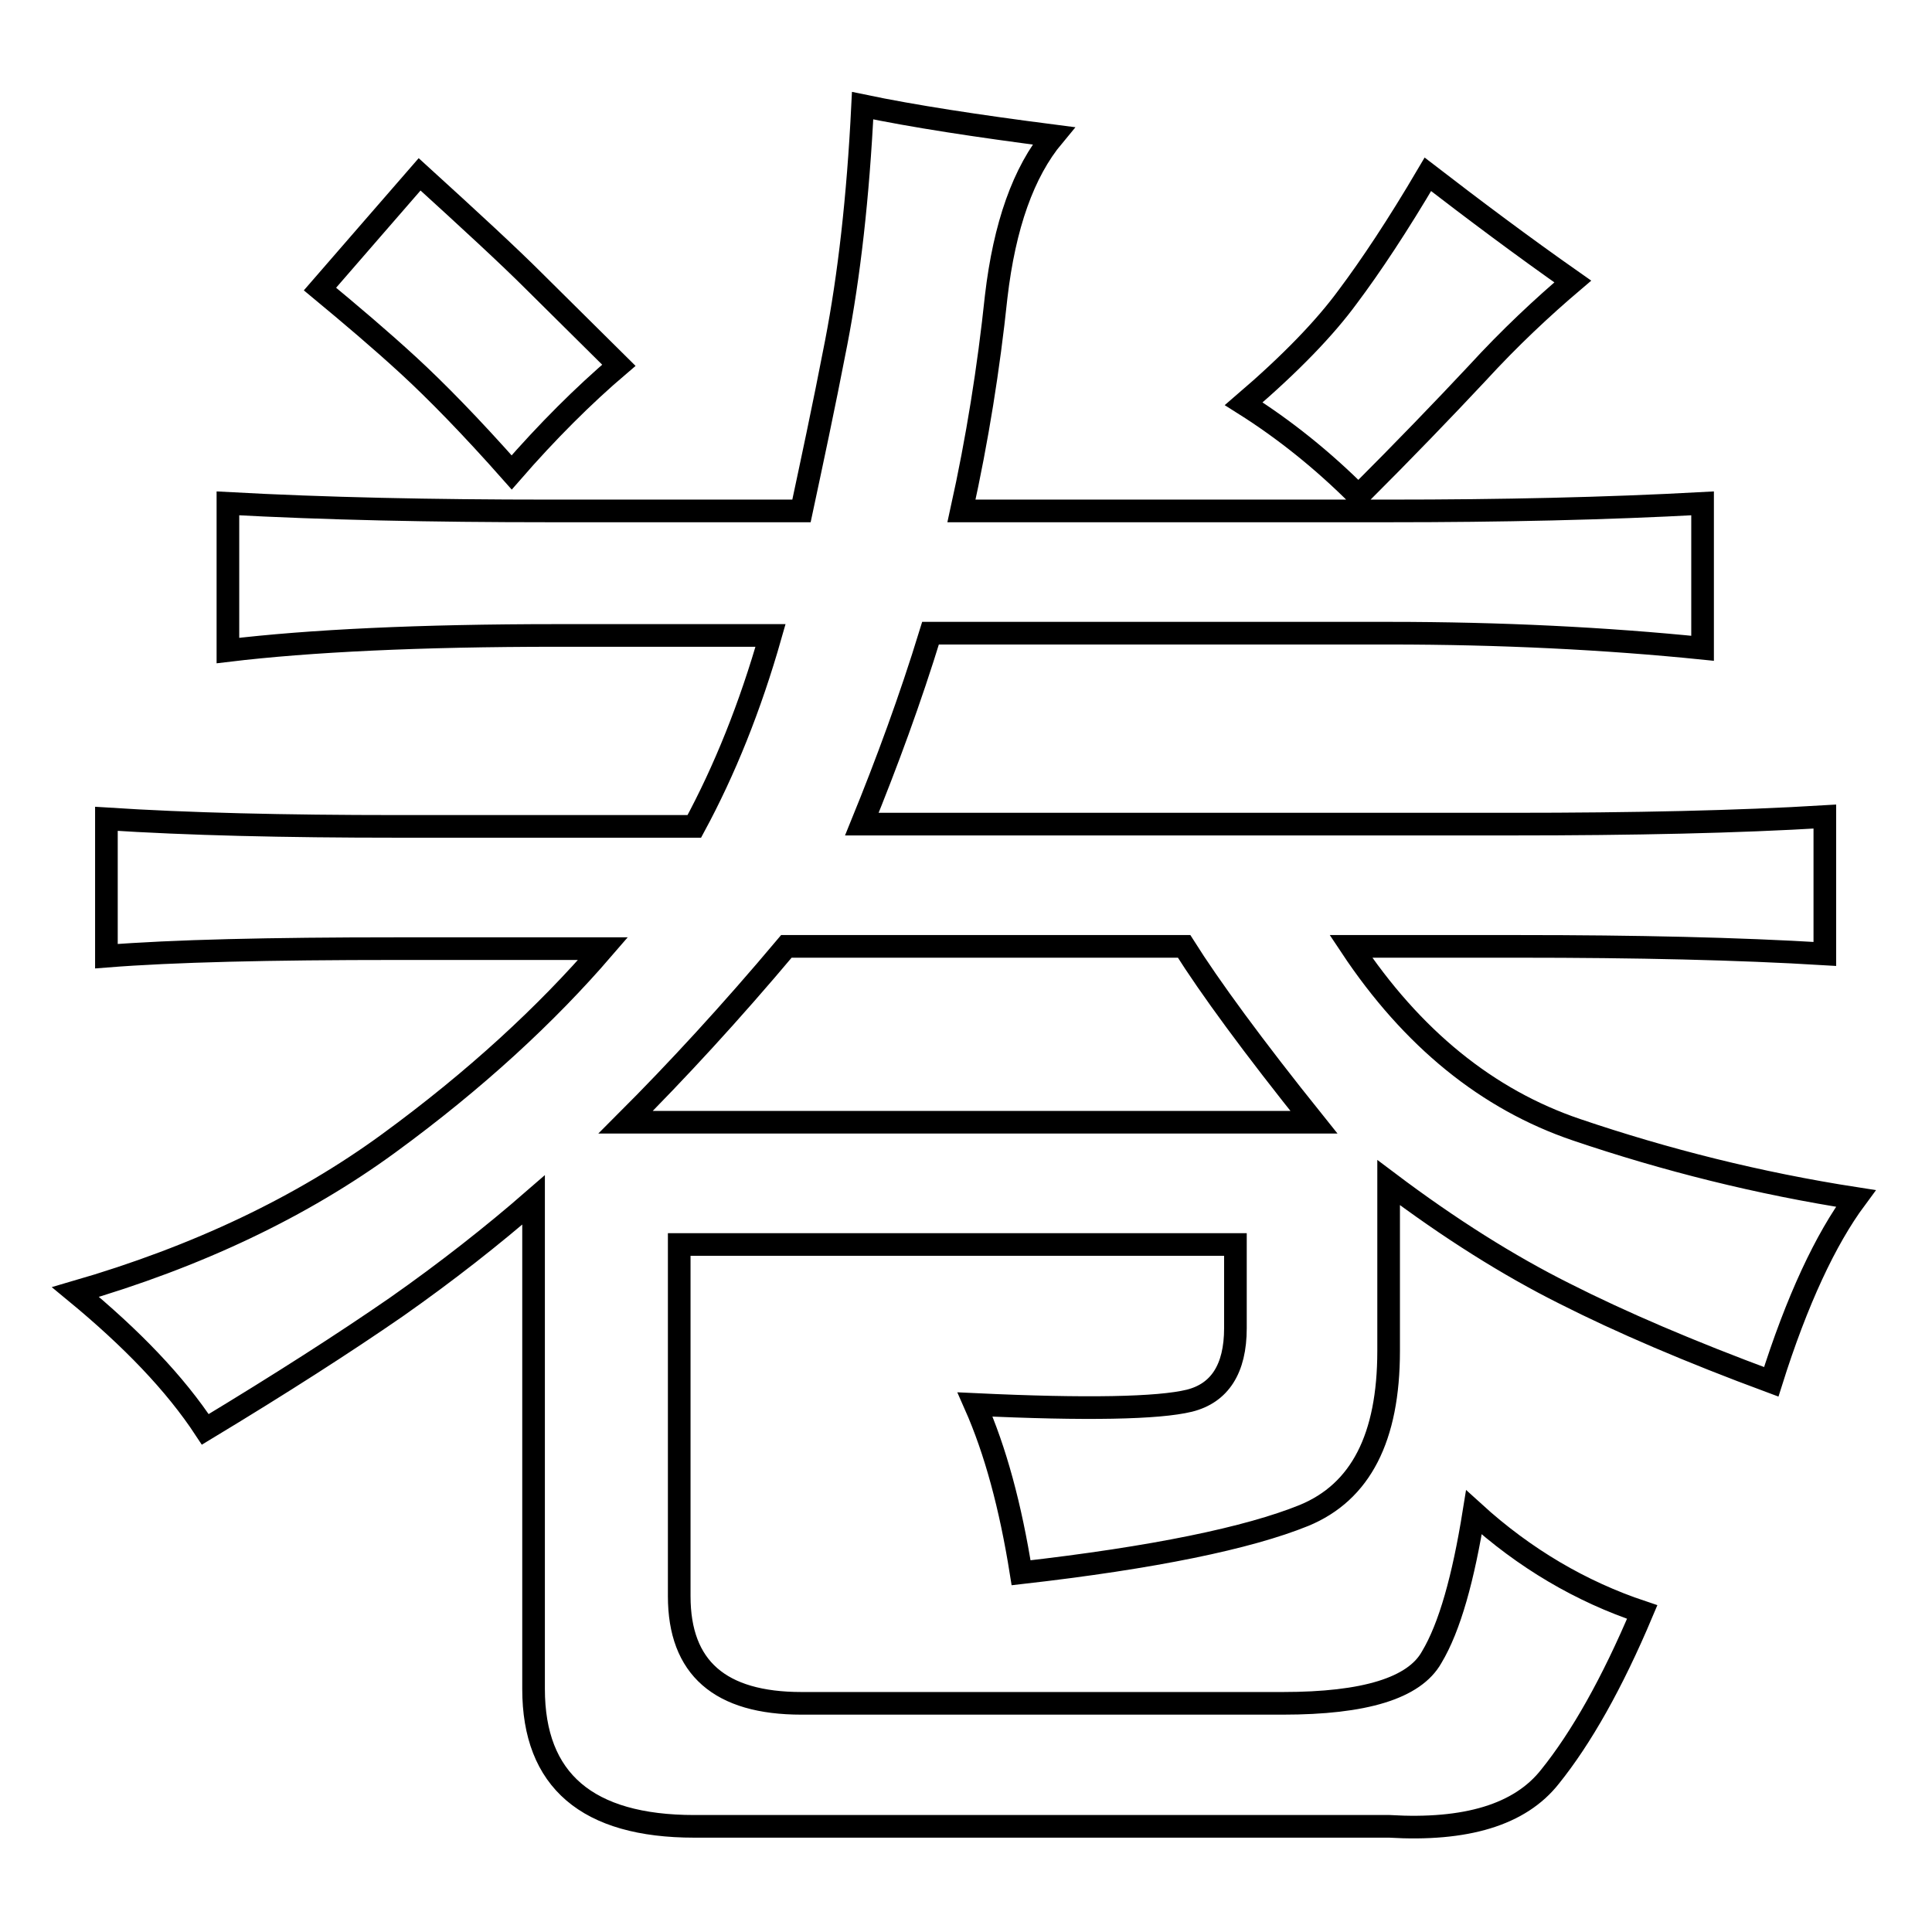
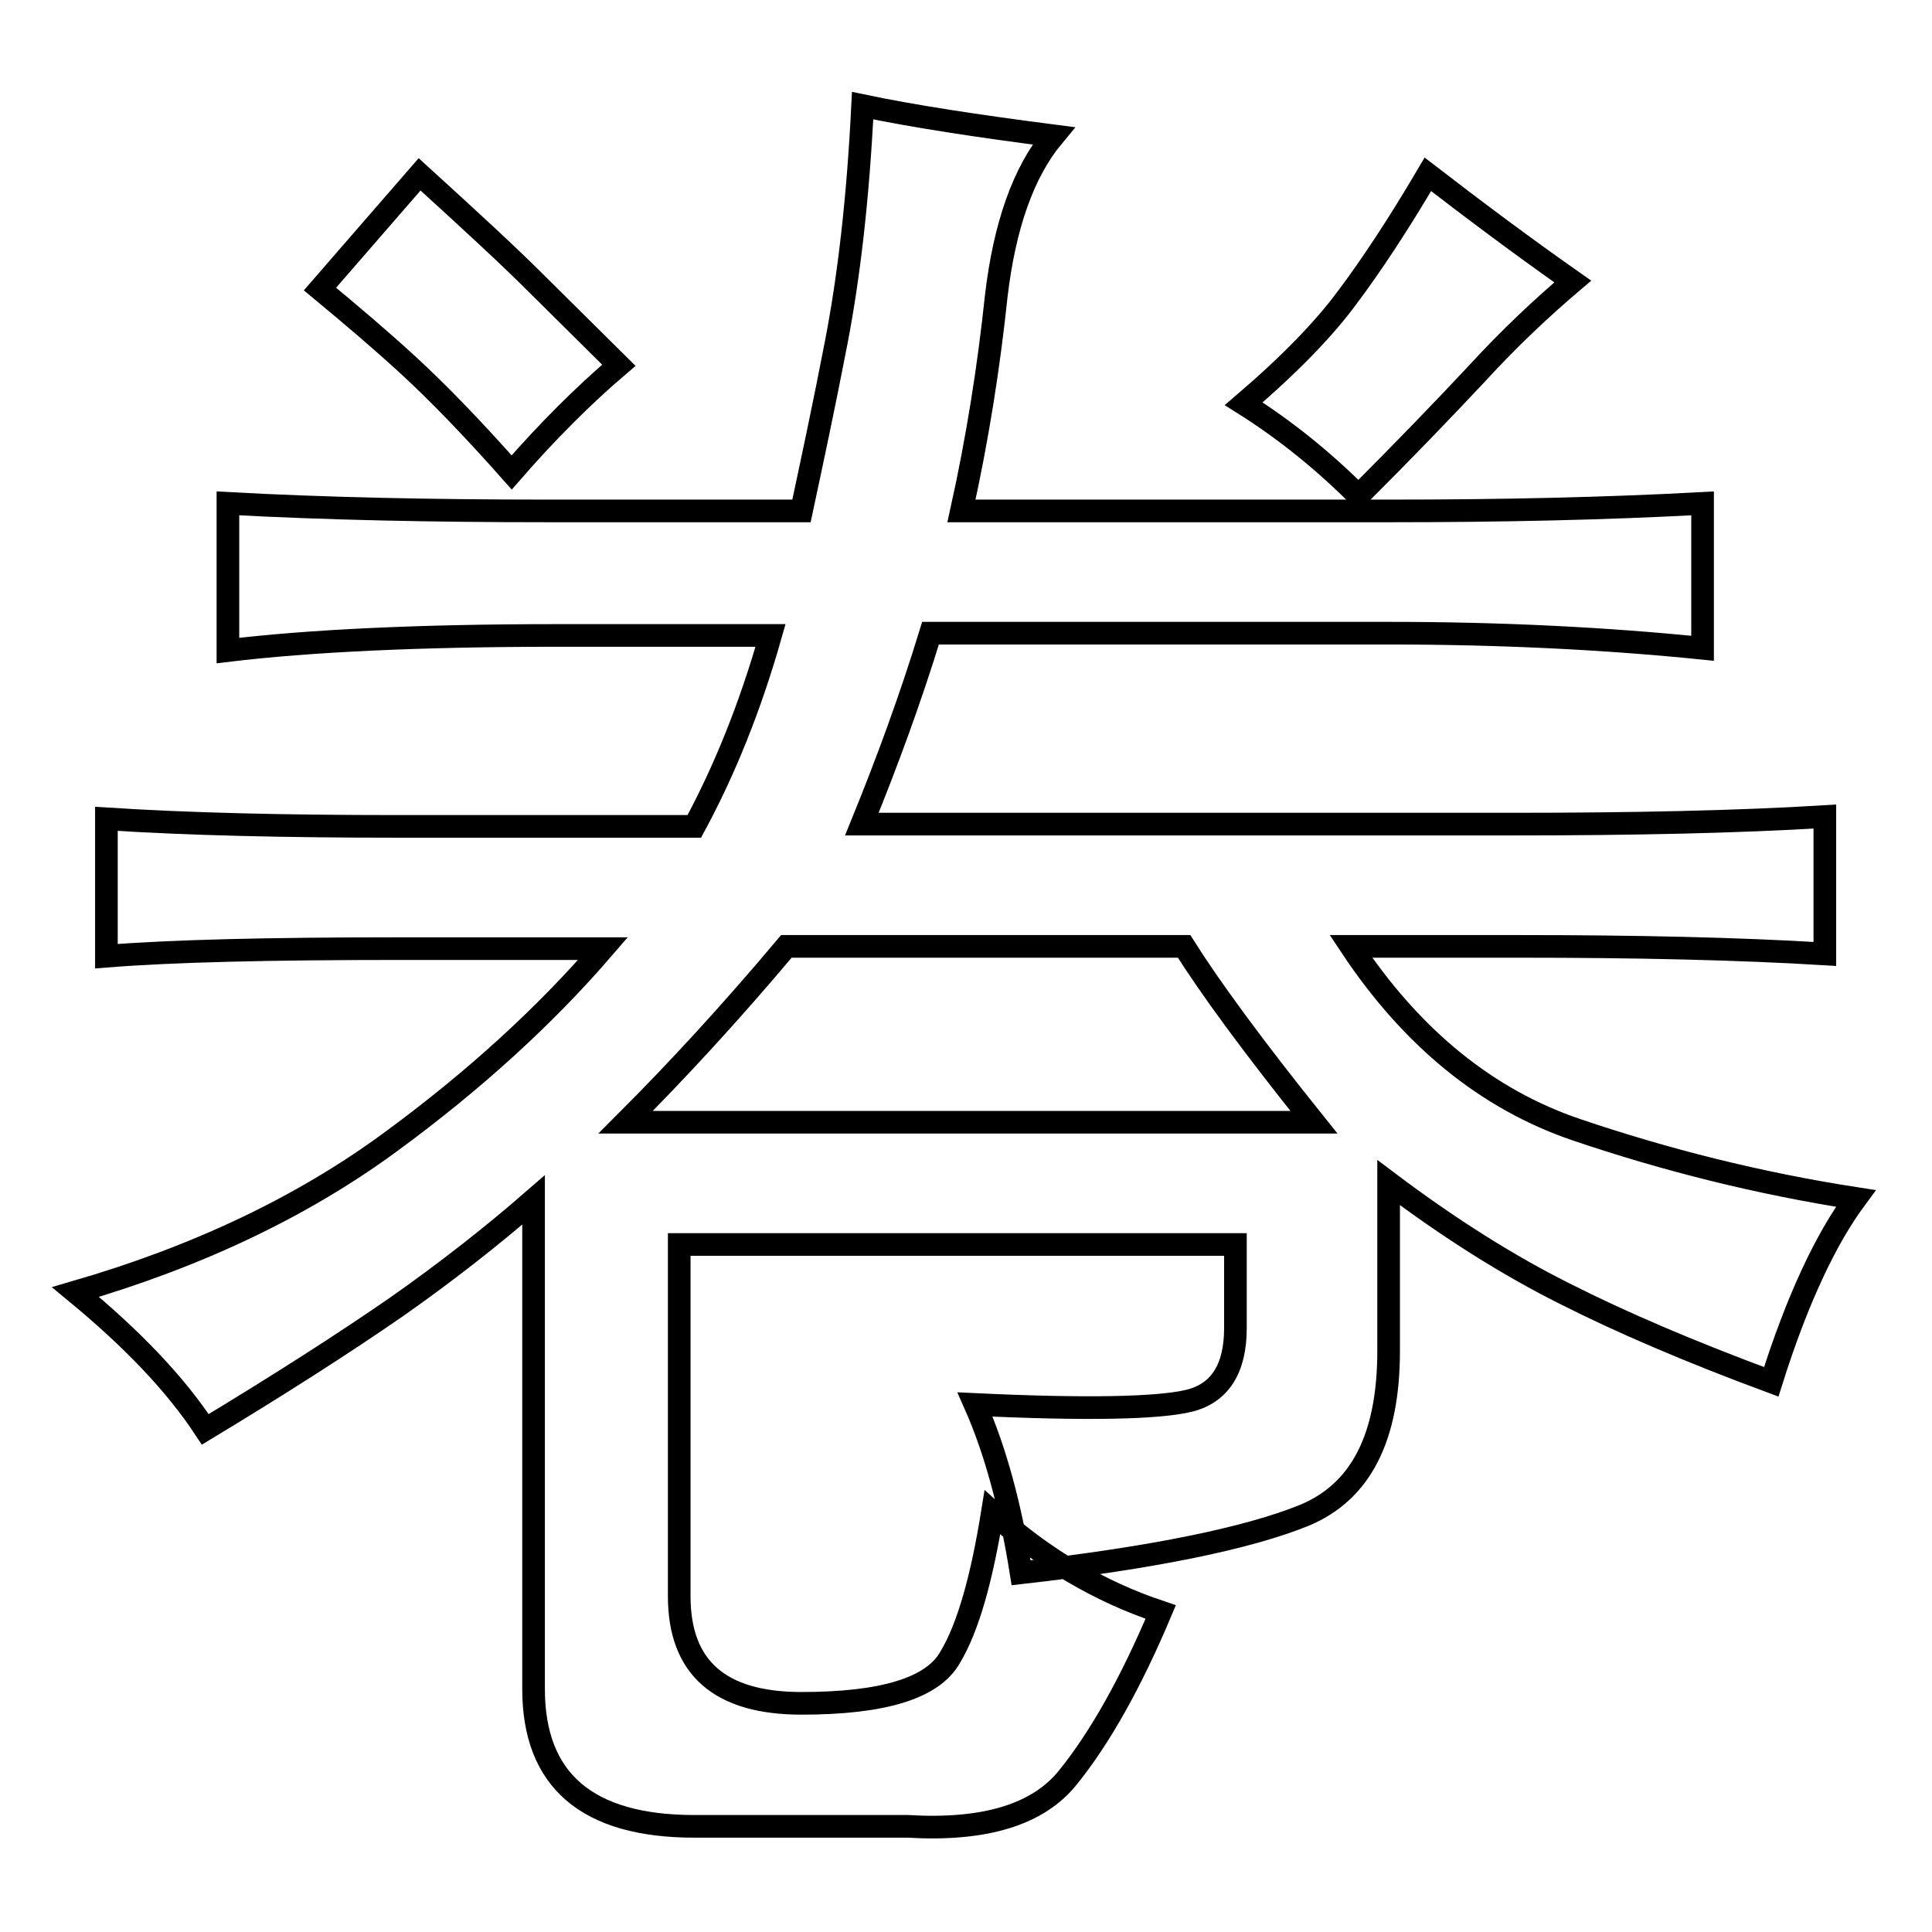
<svg xmlns="http://www.w3.org/2000/svg" version="1.1" x="0px" y="0px" viewBox="0 0 256 256" enable-background="new 0 0 256 256" xml:space="preserve">
  <g>
    <g>
-       <path stroke-width="3" fill-opacity="0" stroke="#000000" d="M132,39.3c-1,9.5-2.5,18.9-4.6,28.4h56.7c14.8,0,28.7-0.3,41.5-1v19.2c-12.8-1.3-26.7-2-41.5-2h-60.8c-2.7,8.8-5.8,17.2-9.1,25.3h86.1c16.2,0,30-0.3,41.5-1v18.2c-11.5-0.7-25-1-40.5-1h-22.3c8.1,12.2,18.1,20.3,29.9,24.3c11.8,4,24.1,7.1,37,9.1c-4,5.4-7.8,13.5-11.2,24.3c-10.8-4-19.9-7.9-27.4-11.7c-7.4-3.7-15.2-8.6-23.3-14.7v22.3c0,11.5-3.7,18.7-11.2,21.8c-7.4,3-19.9,5.6-37.5,7.6c-1.4-8.8-3.4-16.2-6.1-22.3c14.8,0.7,24.3,0.5,28.4-0.5c4-1,6.1-4.2,6.1-9.6v-11.1H90v46.6c0,9.5,5.4,14.2,16.2,14.2H170c10.8,0,17.4-2,19.7-6.1c2.4-4,4.2-10.5,5.6-19.2c6.7,6.1,14.2,10.5,22.3,13.2c-4,9.5-8.1,16.7-12.2,21.8c-4,5.1-11.2,7.2-21.3,6.6H92c-14.2,0-21.3-6.1-21.3-18.2v-64.8c-5.4,4.7-11.5,9.5-18.2,14.2c-6.8,4.7-15.2,10.1-25.3,16.2c-4-6.1-9.8-12.1-17.2-18.2c16.2-4.7,30-11.3,41.5-19.7c11.5-8.4,20.9-17.1,28.4-25.8H52.6c-16.9,0-29.7,0.3-38.5,1v-18.2c10.8,0.7,23.6,1,38.5,1H92c4-7.4,7.4-15.8,10.1-25.3H73.8c-18.2,0-32.8,0.7-43.6,2V66.7c12.8,0.7,27,1,42.6,1h33.4c1.3-6.1,2.9-13.5,4.6-22.3c1.7-8.8,2.9-19.2,3.5-31.4c6.7,1.4,15.2,2.7,25.3,4C135.6,22.8,133.1,29.9,132,39.3z M70.8,37.3l11.2,11.1c-4.7,4-9.5,8.8-14.2,14.2c-5.4-6.1-10-10.8-13.7-14.2c-3.7-3.4-7.6-6.7-11.7-10.1c4.7-5.4,9.1-10.5,13.2-15.2C62.3,29.2,67.4,33.9,70.8,37.3z M174.1,148.7c-8.1-10.1-13.8-17.9-17.2-23.3h-52.7c-7.4,8.8-14.5,16.5-21.3,23.3H174.1z M178.6,39.3c3-4,6.6-9.4,10.6-16.2c6.1,4.7,12.5,9.5,19.2,14.2c-4,3.4-8.3,7.4-12.7,12.2c-4.4,4.7-9.6,10.1-15.7,16.2c-4.7-4.7-9.8-8.8-15.2-12.2C171.1,48.1,175.6,43.4,178.6,39.3z" />
+       <path stroke-width="3" fill-opacity="0" stroke="#000000" d="M132,39.3c-1,9.5-2.5,18.9-4.6,28.4h56.7c14.8,0,28.7-0.3,41.5-1v19.2c-12.8-1.3-26.7-2-41.5-2h-60.8c-2.7,8.8-5.8,17.2-9.1,25.3h86.1c16.2,0,30-0.3,41.5-1v18.2c-11.5-0.7-25-1-40.5-1h-22.3c8.1,12.2,18.1,20.3,29.9,24.3c11.8,4,24.1,7.1,37,9.1c-4,5.4-7.8,13.5-11.2,24.3c-10.8-4-19.9-7.9-27.4-11.7c-7.4-3.7-15.2-8.6-23.3-14.7v22.3c0,11.5-3.7,18.7-11.2,21.8c-7.4,3-19.9,5.6-37.5,7.6c-1.4-8.8-3.4-16.2-6.1-22.3c14.8,0.7,24.3,0.5,28.4-0.5c4-1,6.1-4.2,6.1-9.6v-11.1H90v46.6c0,9.5,5.4,14.2,16.2,14.2c10.8,0,17.4-2,19.7-6.1c2.4-4,4.2-10.5,5.6-19.2c6.7,6.1,14.2,10.5,22.3,13.2c-4,9.5-8.1,16.7-12.2,21.8c-4,5.1-11.2,7.2-21.3,6.6H92c-14.2,0-21.3-6.1-21.3-18.2v-64.8c-5.4,4.7-11.5,9.5-18.2,14.2c-6.8,4.7-15.2,10.1-25.3,16.2c-4-6.1-9.8-12.1-17.2-18.2c16.2-4.7,30-11.3,41.5-19.7c11.5-8.4,20.9-17.1,28.4-25.8H52.6c-16.9,0-29.7,0.3-38.5,1v-18.2c10.8,0.7,23.6,1,38.5,1H92c4-7.4,7.4-15.8,10.1-25.3H73.8c-18.2,0-32.8,0.7-43.6,2V66.7c12.8,0.7,27,1,42.6,1h33.4c1.3-6.1,2.9-13.5,4.6-22.3c1.7-8.8,2.9-19.2,3.5-31.4c6.7,1.4,15.2,2.7,25.3,4C135.6,22.8,133.1,29.9,132,39.3z M70.8,37.3l11.2,11.1c-4.7,4-9.5,8.8-14.2,14.2c-5.4-6.1-10-10.8-13.7-14.2c-3.7-3.4-7.6-6.7-11.7-10.1c4.7-5.4,9.1-10.5,13.2-15.2C62.3,29.2,67.4,33.9,70.8,37.3z M174.1,148.7c-8.1-10.1-13.8-17.9-17.2-23.3h-52.7c-7.4,8.8-14.5,16.5-21.3,23.3H174.1z M178.6,39.3c3-4,6.6-9.4,10.6-16.2c6.1,4.7,12.5,9.5,19.2,14.2c-4,3.4-8.3,7.4-12.7,12.2c-4.4,4.7-9.6,10.1-15.7,16.2c-4.7-4.7-9.8-8.8-15.2-12.2C171.1,48.1,175.6,43.4,178.6,39.3z" />
    </g>
  </g>
</svg>